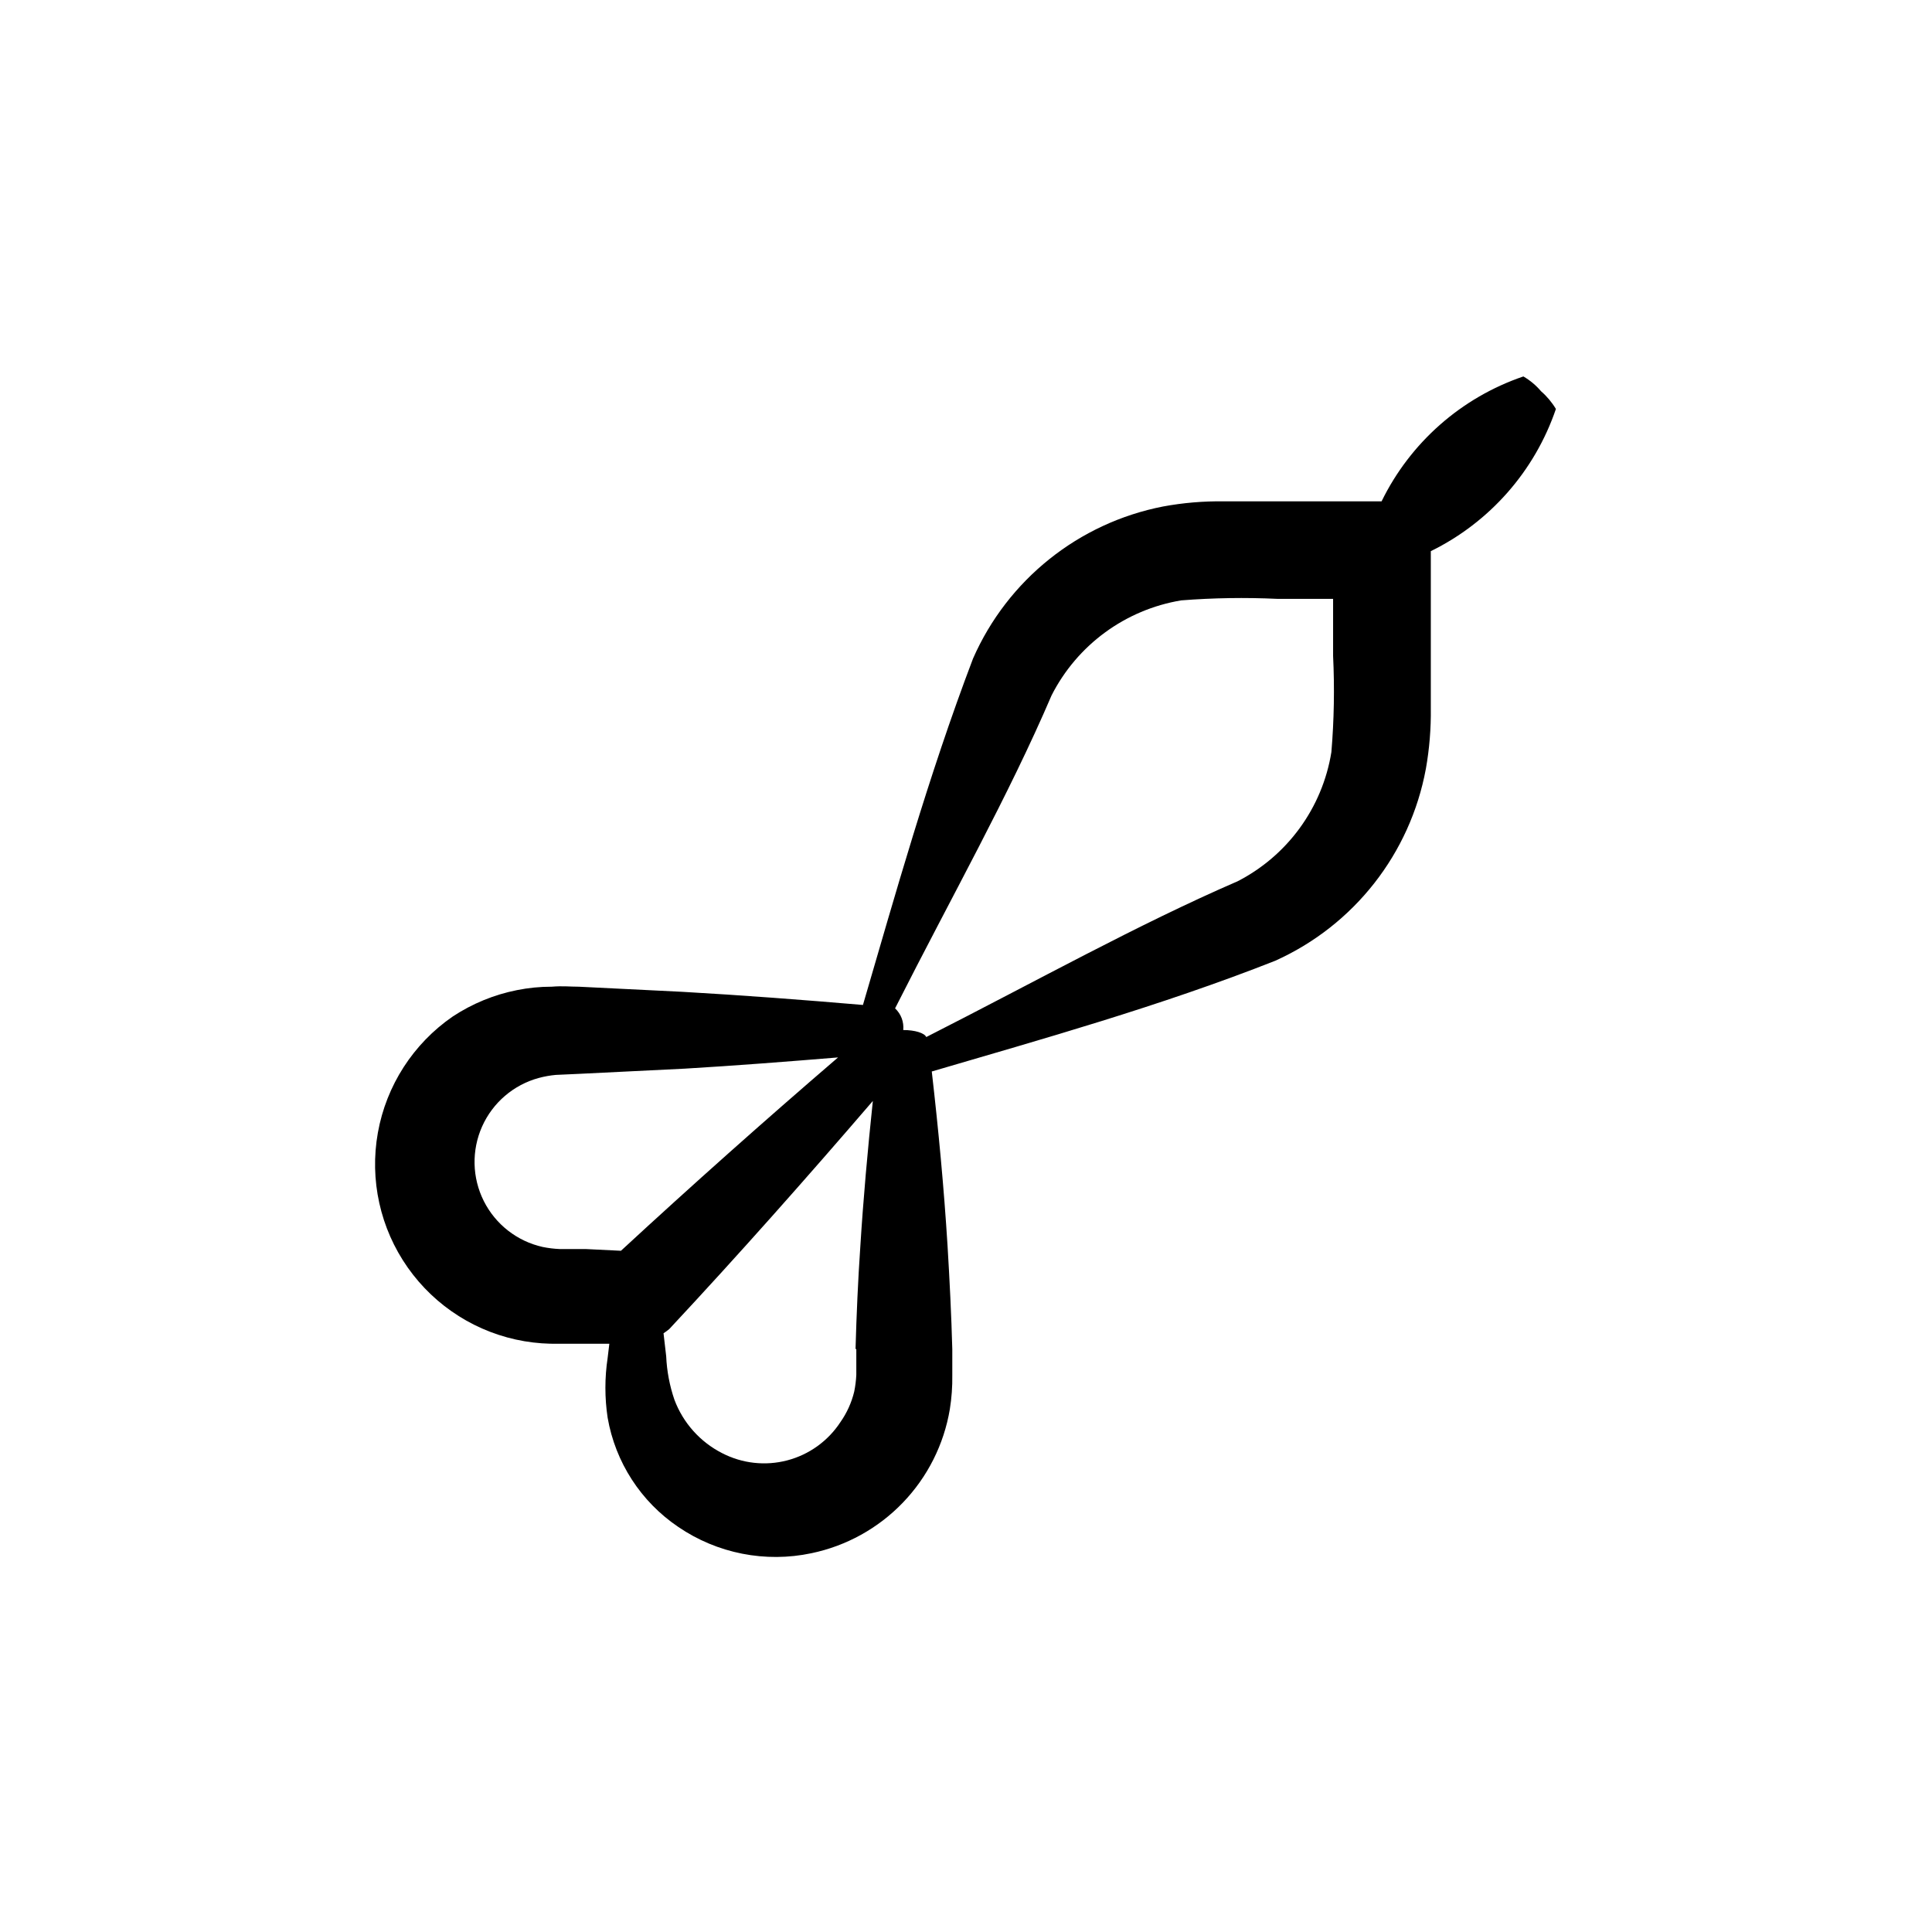
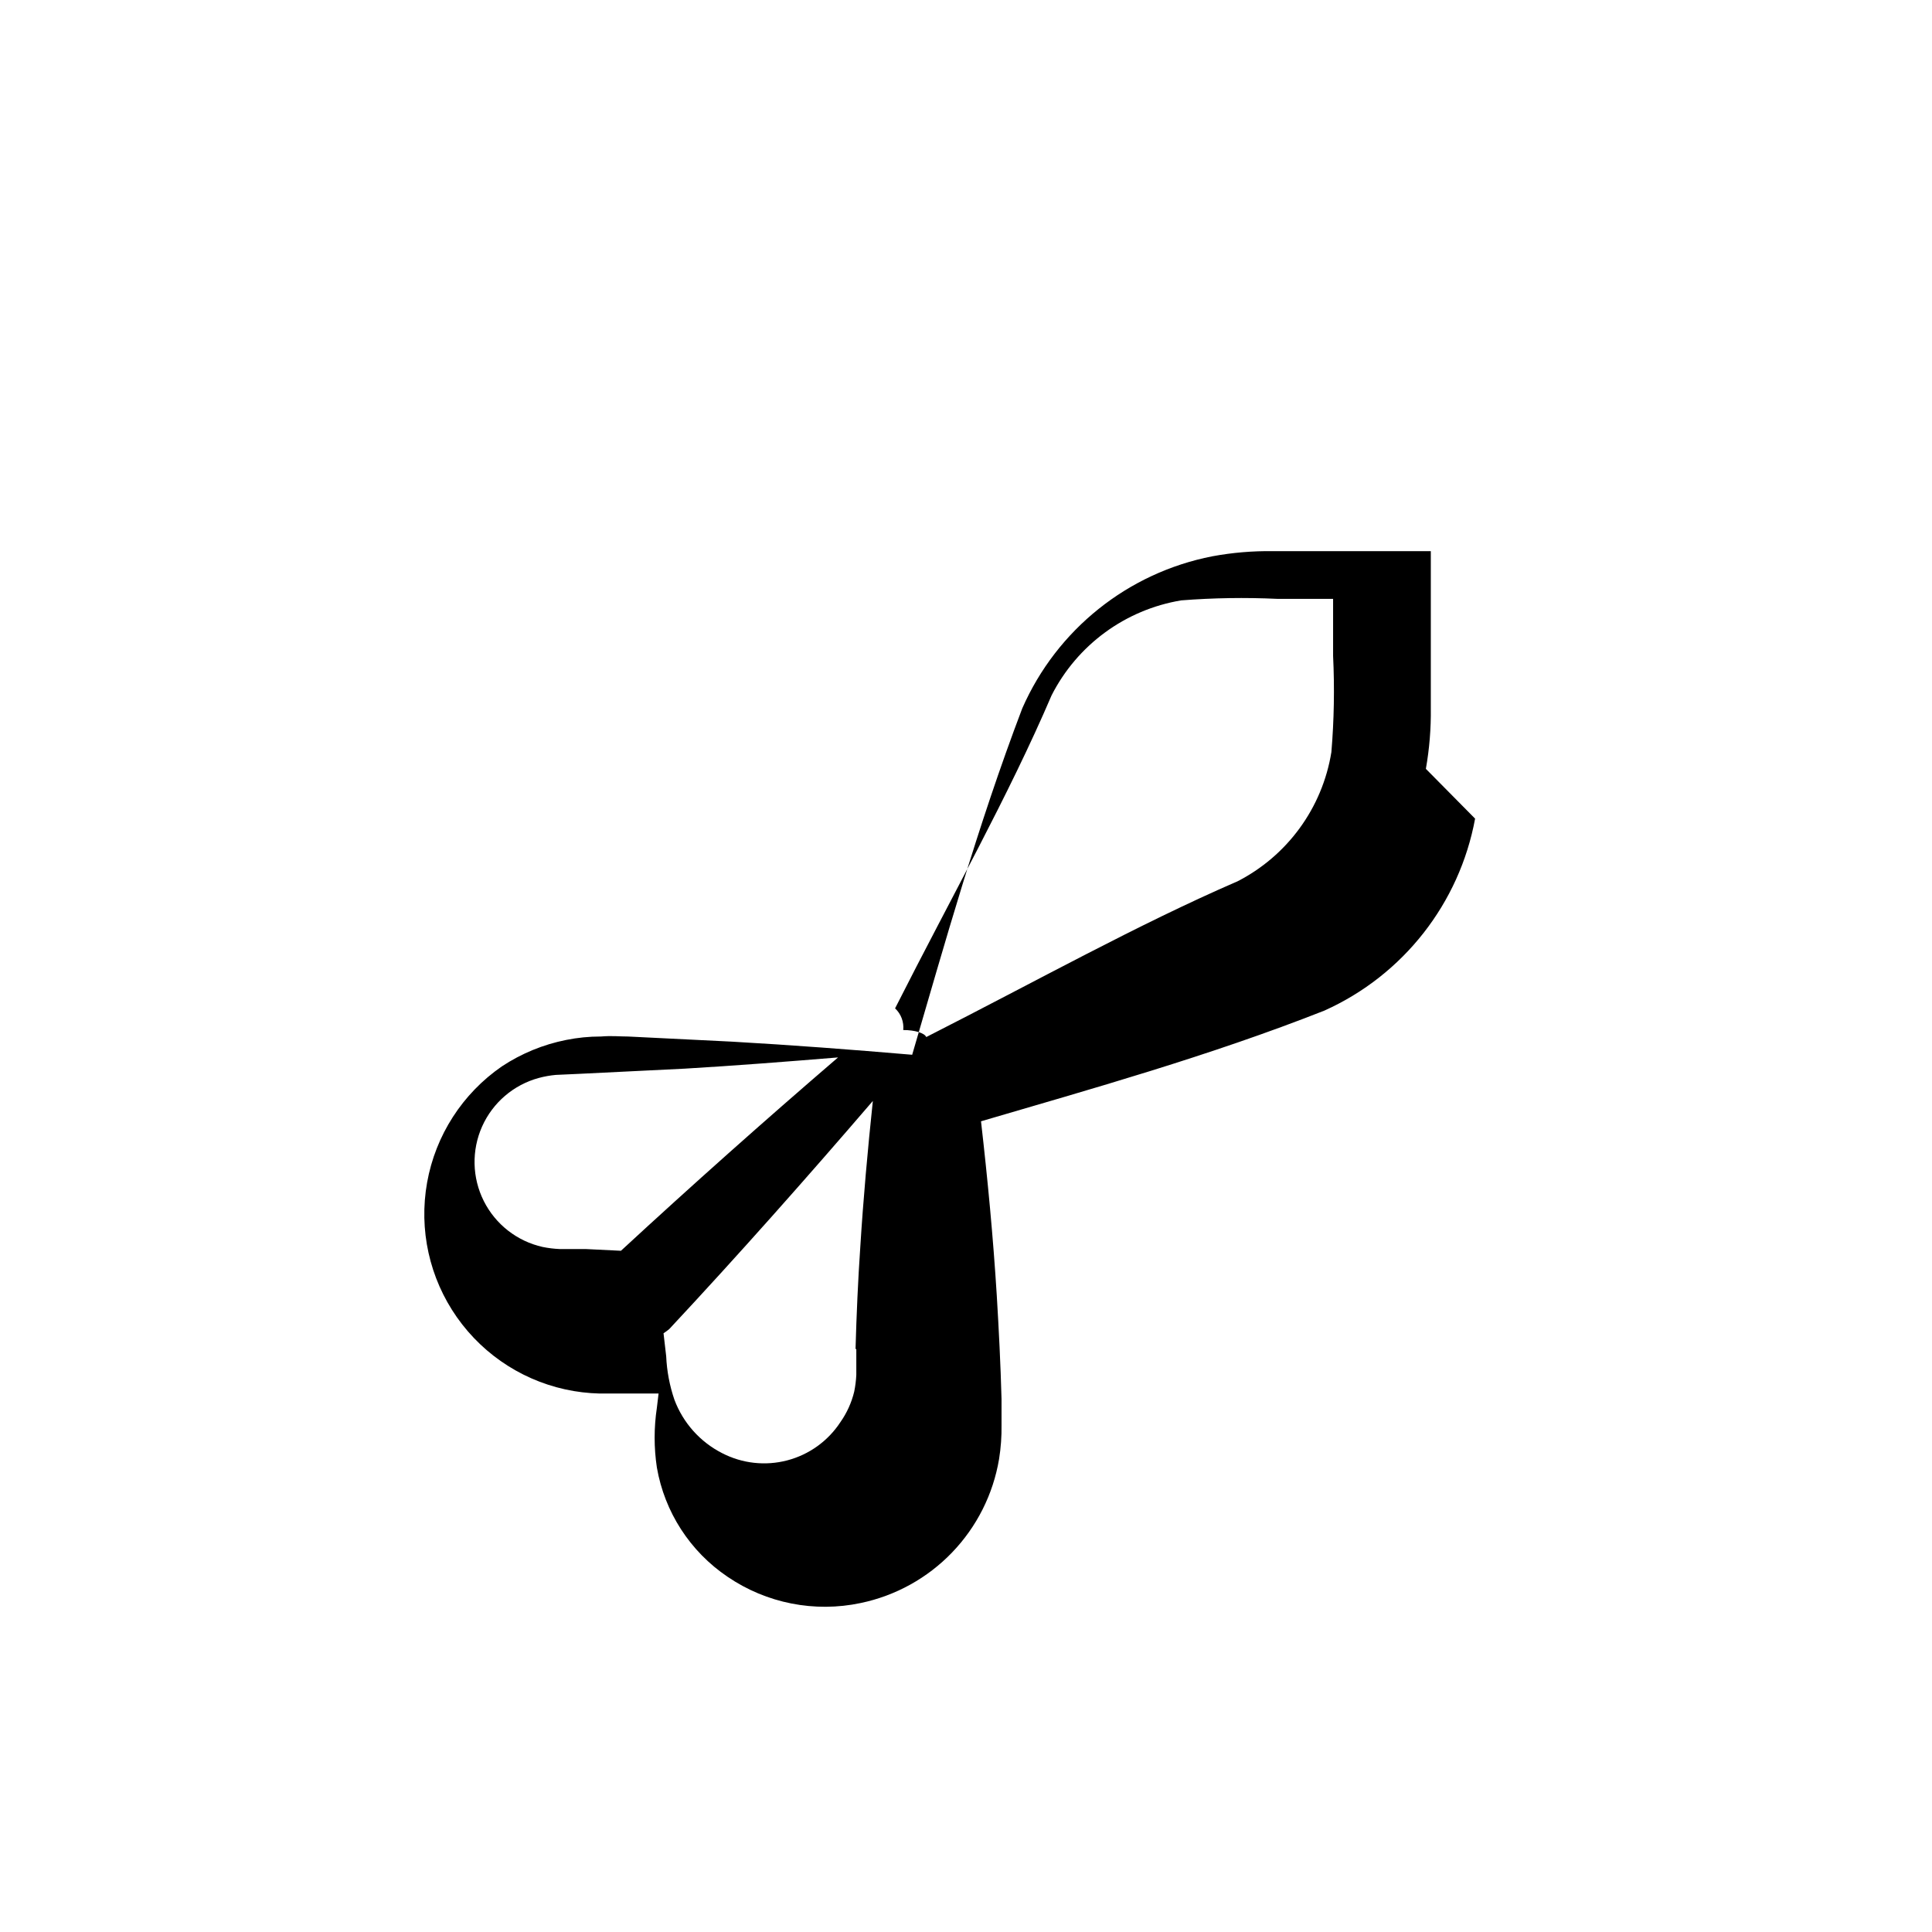
<svg xmlns="http://www.w3.org/2000/svg" fill="#000000" width="800px" height="800px" version="1.1" viewBox="144 144 512 512">
-   <path d="m521.87 347.75c0.941-5.305 1.379-10.684 1.309-16.07v-41.617c15.617-7.66 27.543-21.219 33.152-37.684-1.055-1.762-2.379-3.344-3.93-4.688-1.328-1.566-2.914-2.894-4.688-3.93-16.434 5.59-29.961 17.504-37.582 33.102h-41.766c-5.406-0.078-10.809 0.375-16.125 1.359-22.387 4.359-41.215 19.422-50.379 40.305-11.941 31.387-20.707 62.926-29.172 91.797-15.922-1.359-31.84-2.57-47.762-3.477l-27.508-1.359c-2.469 0-4.231-0.25-7.254 0v-0.004c-3.078 0-6.148 0.305-9.168 0.91-6.078 1.207-11.859 3.586-17.031 7-10.449 7.203-17.586 18.281-19.824 30.773s0.609 25.363 7.91 35.742c7.301 10.383 18.445 17.418 30.961 19.535 3.012 0.508 6.062 0.727 9.117 0.656h13.352l-0.453 3.777c-0.789 5.246-0.789 10.578 0 15.82 2.039 11.805 8.809 22.27 18.742 28.969 10.316 7.027 23.055 9.539 35.266 6.953 9.242-1.926 17.688-6.598 24.23-13.402 6.543-6.805 10.883-15.426 12.445-24.734 0.484-3 0.703-6.035 0.656-9.07v-6.852c-0.25-9.168-0.707-18.289-1.258-27.406-0.957-15.418-2.418-30.832-4.18-46.199 28.816-8.465 60.457-17.281 91.09-29.371l-0.004-0.004c20.816-9.383 35.707-28.379 39.852-50.832zm-222.63 127.26h-6.902c-1.523-0.066-3.043-0.25-4.535-0.555-6.758-1.512-12.48-5.977-15.59-12.164-3.106-6.191-3.269-13.445-0.445-19.77 2.828-6.324 8.344-11.043 15.027-12.855 1.469-0.395 2.969-0.664 4.484-0.805l6.602-0.301 27.609-1.359c13.551-0.805 27.105-1.863 40.605-2.973-19.547 16.793-38.727 33.871-57.535 51.238zm71.691 26.5v6.852c-0.074 1.492-0.258 2.973-0.555 4.434-0.703 2.914-1.953 5.664-3.68 8.113-3.277 4.988-8.289 8.59-14.066 10.105s-11.91 0.84-17.219-1.895c-5.863-2.973-10.398-8.047-12.695-14.207-1.266-3.707-1.996-7.574-2.168-11.488l-0.707-6.098 0.004 0.004c0.523-0.344 1.027-0.711 1.512-1.109 18.438-19.75 36.375-40.004 53.957-60.457-1.359 12.898-2.519 25.746-3.324 38.641-0.605 8.816-1.008 17.988-1.262 27.105zm100.76-123.84c-26.352 11.438-52.598 26.098-82.223 41.16-0.453-1.059-2.973-1.863-6.098-1.863 0.211-2.148-0.59-4.269-2.164-5.742 15.113-29.875 29.977-56.125 41.465-82.926v-0.004c6.797-13.379 19.551-22.73 34.359-25.188 8.48-0.664 16.992-0.801 25.492-0.402h14.762v15.113c0.406 8.496 0.258 17.012-0.453 25.492-2.383 14.809-11.711 27.582-25.09 34.359z" />
+   <path d="m521.87 347.75c0.941-5.305 1.379-10.684 1.309-16.07v-41.617h-41.766c-5.406-0.078-10.809 0.375-16.125 1.359-22.387 4.359-41.215 19.422-50.379 40.305-11.941 31.387-20.707 62.926-29.172 91.797-15.922-1.359-31.84-2.57-47.762-3.477l-27.508-1.359c-2.469 0-4.231-0.25-7.254 0v-0.004c-3.078 0-6.148 0.305-9.168 0.91-6.078 1.207-11.859 3.586-17.031 7-10.449 7.203-17.586 18.281-19.824 30.773s0.609 25.363 7.91 35.742c7.301 10.383 18.445 17.418 30.961 19.535 3.012 0.508 6.062 0.727 9.117 0.656h13.352l-0.453 3.777c-0.789 5.246-0.789 10.578 0 15.82 2.039 11.805 8.809 22.27 18.742 28.969 10.316 7.027 23.055 9.539 35.266 6.953 9.242-1.926 17.688-6.598 24.23-13.402 6.543-6.805 10.883-15.426 12.445-24.734 0.484-3 0.703-6.035 0.656-9.07v-6.852c-0.25-9.168-0.707-18.289-1.258-27.406-0.957-15.418-2.418-30.832-4.18-46.199 28.816-8.465 60.457-17.281 91.09-29.371l-0.004-0.004c20.816-9.383 35.707-28.379 39.852-50.832zm-222.63 127.26h-6.902c-1.523-0.066-3.043-0.25-4.535-0.555-6.758-1.512-12.48-5.977-15.59-12.164-3.106-6.191-3.269-13.445-0.445-19.77 2.828-6.324 8.344-11.043 15.027-12.855 1.469-0.395 2.969-0.664 4.484-0.805l6.602-0.301 27.609-1.359c13.551-0.805 27.105-1.863 40.605-2.973-19.547 16.793-38.727 33.871-57.535 51.238zm71.691 26.5v6.852c-0.074 1.492-0.258 2.973-0.555 4.434-0.703 2.914-1.953 5.664-3.68 8.113-3.277 4.988-8.289 8.59-14.066 10.105s-11.91 0.84-17.219-1.895c-5.863-2.973-10.398-8.047-12.695-14.207-1.266-3.707-1.996-7.574-2.168-11.488l-0.707-6.098 0.004 0.004c0.523-0.344 1.027-0.711 1.512-1.109 18.438-19.75 36.375-40.004 53.957-60.457-1.359 12.898-2.519 25.746-3.324 38.641-0.605 8.816-1.008 17.988-1.262 27.105zm100.76-123.84c-26.352 11.438-52.598 26.098-82.223 41.16-0.453-1.059-2.973-1.863-6.098-1.863 0.211-2.148-0.59-4.269-2.164-5.742 15.113-29.875 29.977-56.125 41.465-82.926v-0.004c6.797-13.379 19.551-22.73 34.359-25.188 8.48-0.664 16.992-0.801 25.492-0.402h14.762v15.113c0.406 8.496 0.258 17.012-0.453 25.492-2.383 14.809-11.711 27.582-25.09 34.359z" />
</svg>